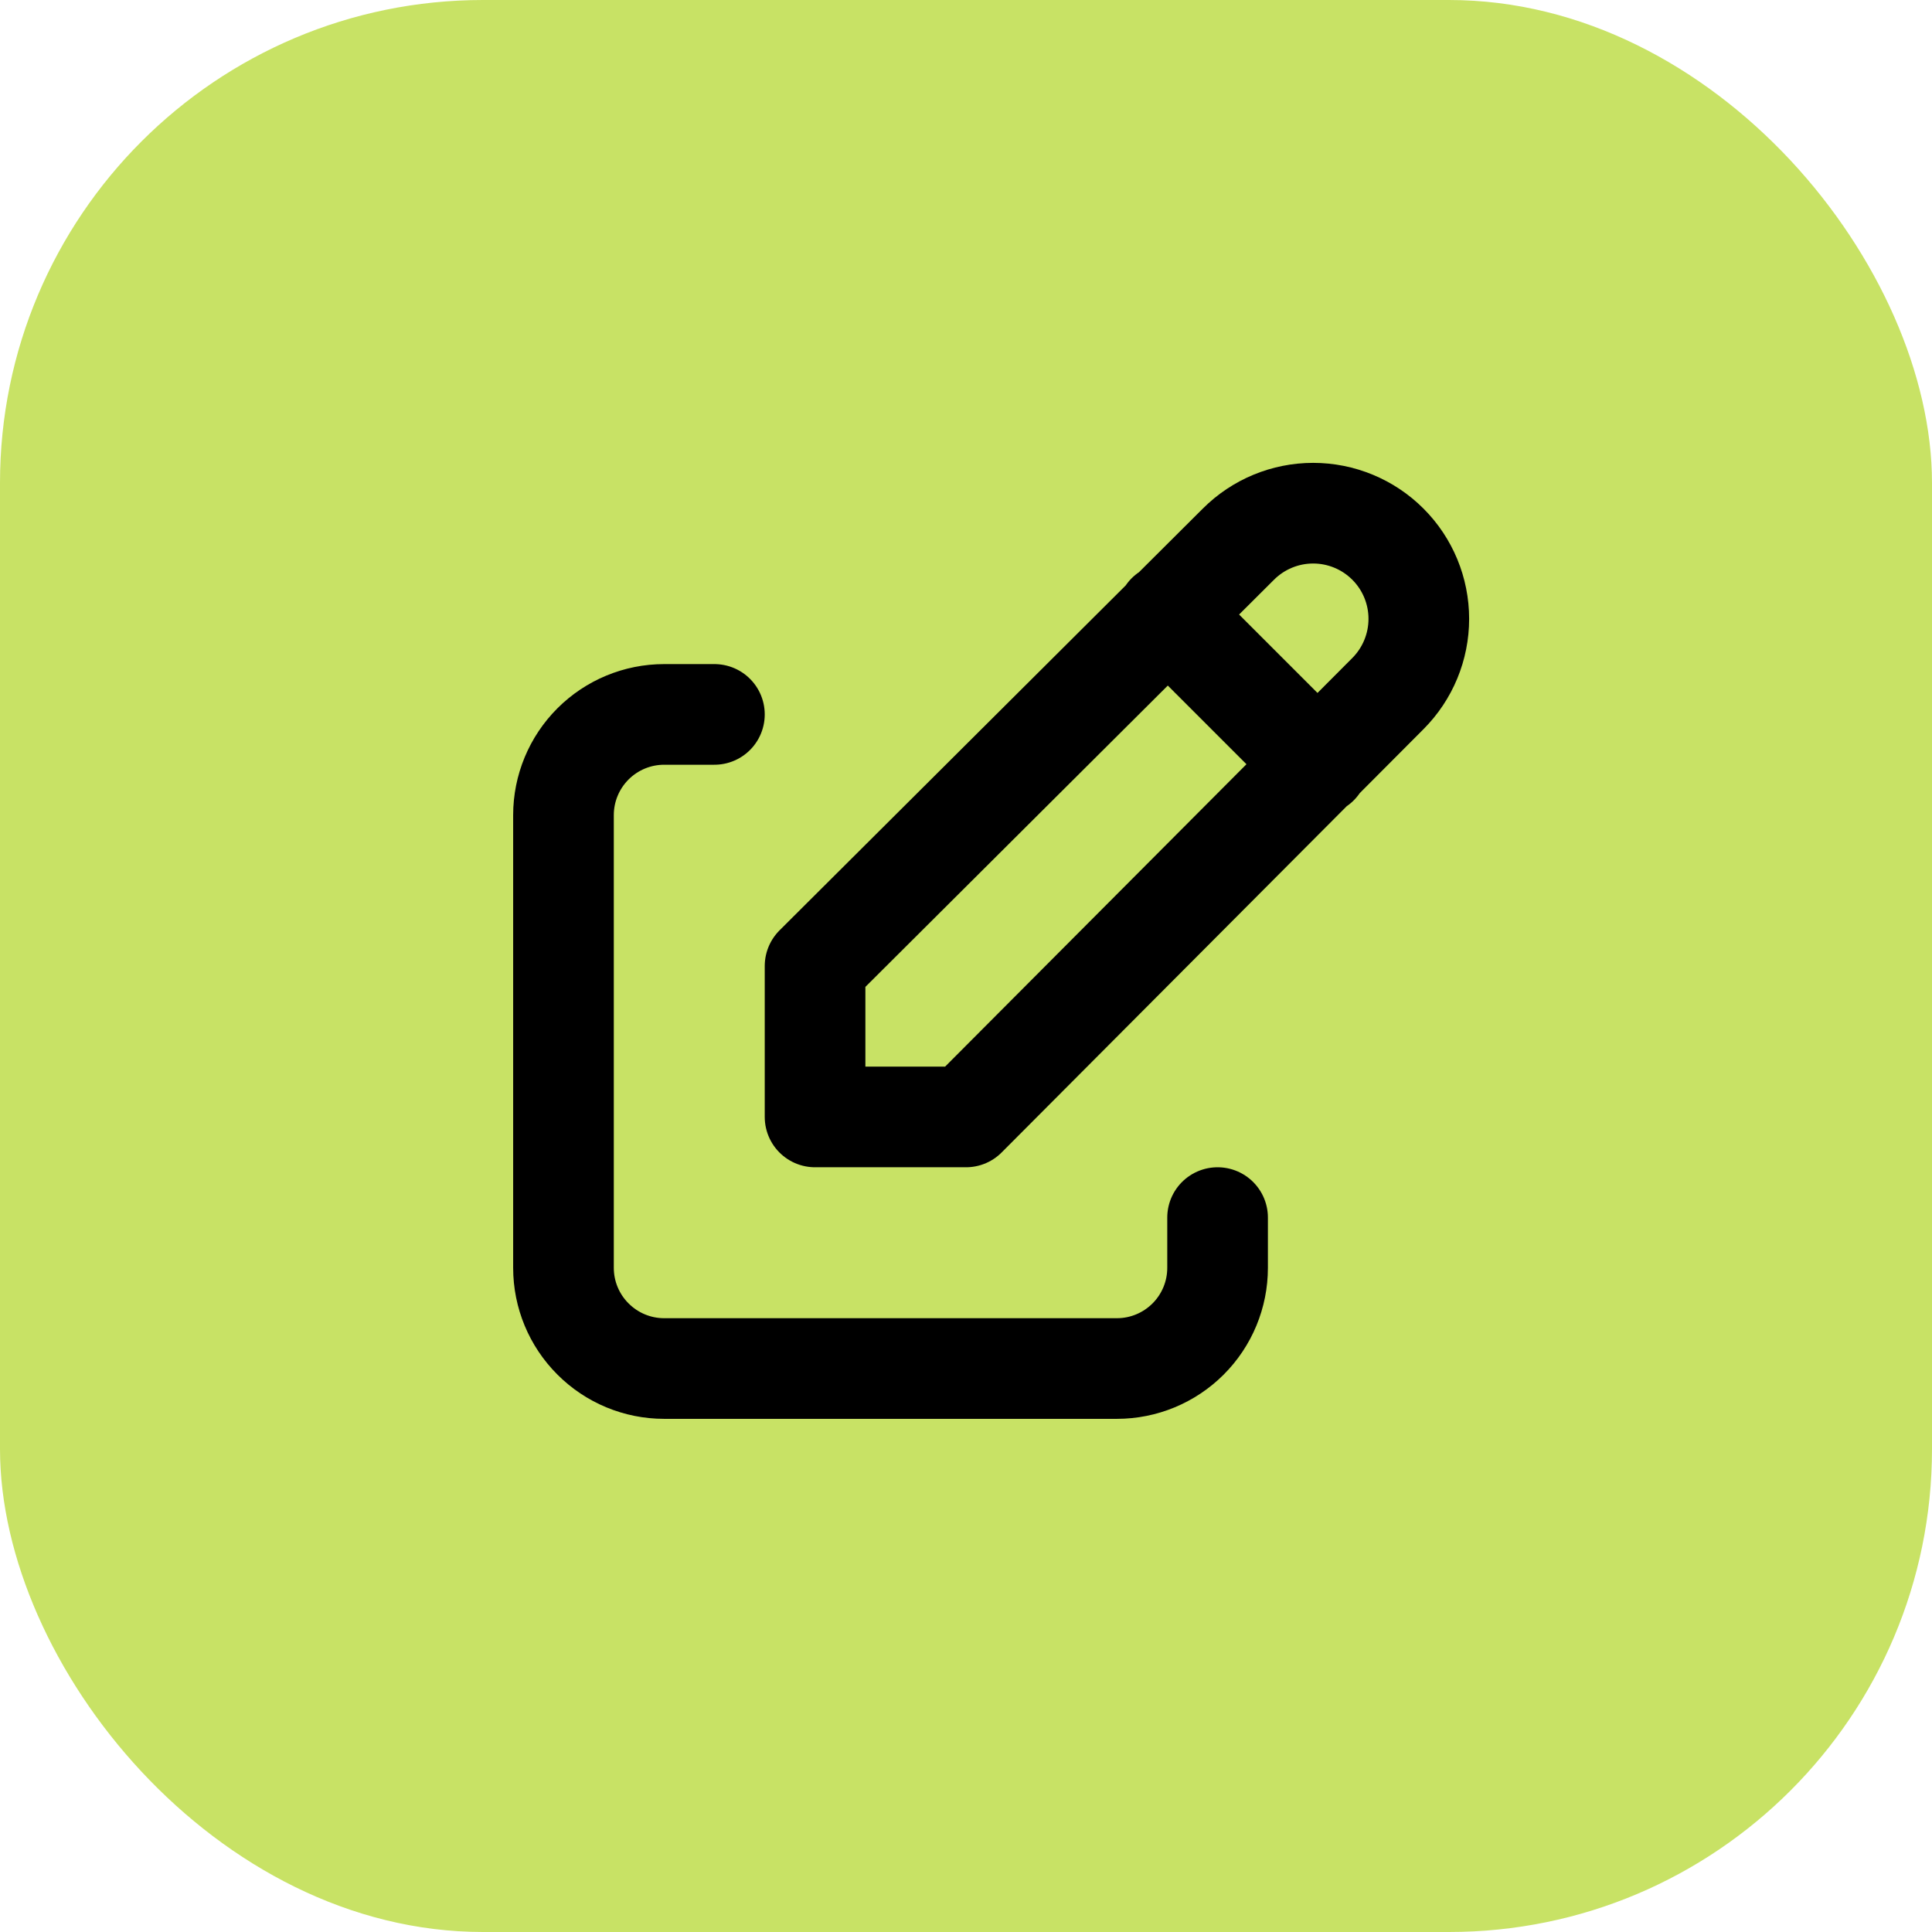
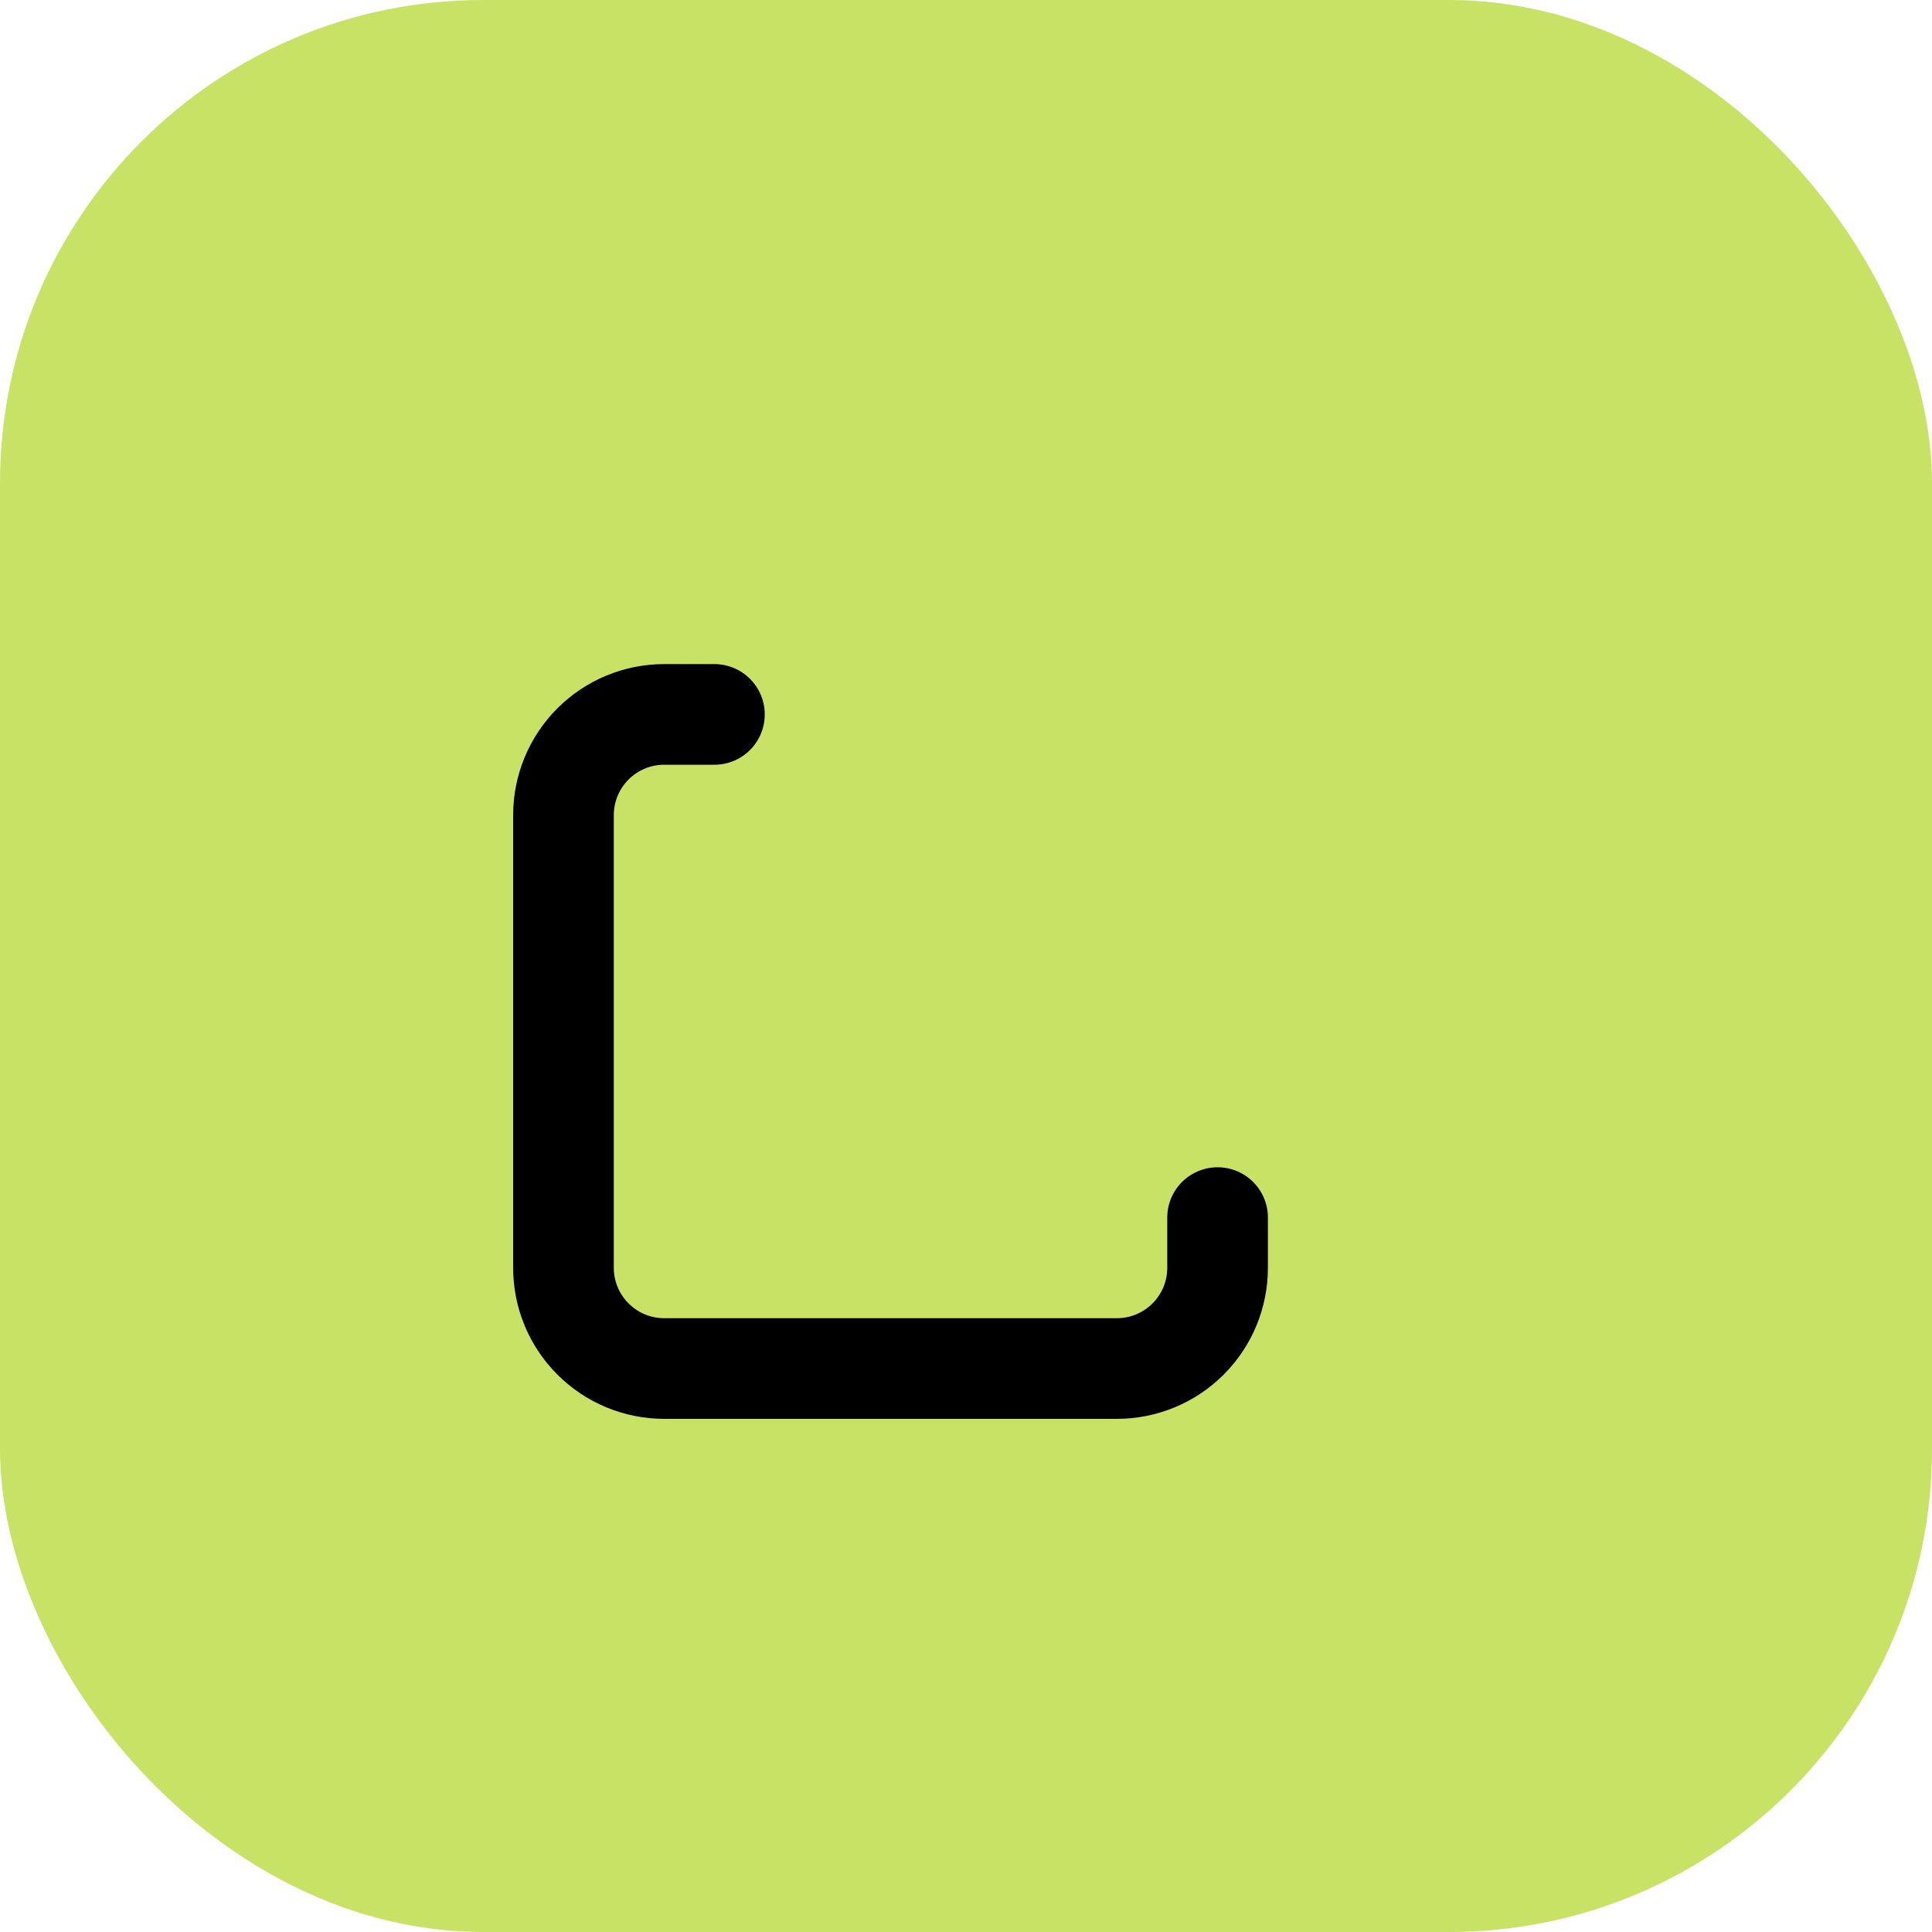
<svg xmlns="http://www.w3.org/2000/svg" width="32" height="32" viewBox="0 0 32 32" fill="none">
  <rect width="32" height="32" rx="8" fill="#C8E265" />
  <path d="M11.833 11.833H11C10.558 11.833 10.134 12.009 9.822 12.321C9.509 12.634 9.333 13.058 9.333 13.5V21C9.333 21.442 9.509 21.866 9.822 22.178C10.134 22.491 10.558 22.667 11 22.667H18.5C18.942 22.667 19.366 22.491 19.679 22.178C19.991 21.866 20.167 21.442 20.167 21V20.167" stroke="black" stroke-width="1.667" stroke-linecap="round" stroke-linejoin="round" />
-   <path d="M19.333 10.167L21.833 12.667M22.988 11.488C23.316 11.159 23.5 10.714 23.5 10.25C23.5 9.786 23.316 9.341 22.988 9.013C22.659 8.684 22.214 8.5 21.75 8.5C21.286 8.5 20.841 8.684 20.512 9.013L13.5 16V18.5H16L22.988 11.488Z" stroke="black" stroke-width="1.667" stroke-linecap="round" stroke-linejoin="round" />
</svg>